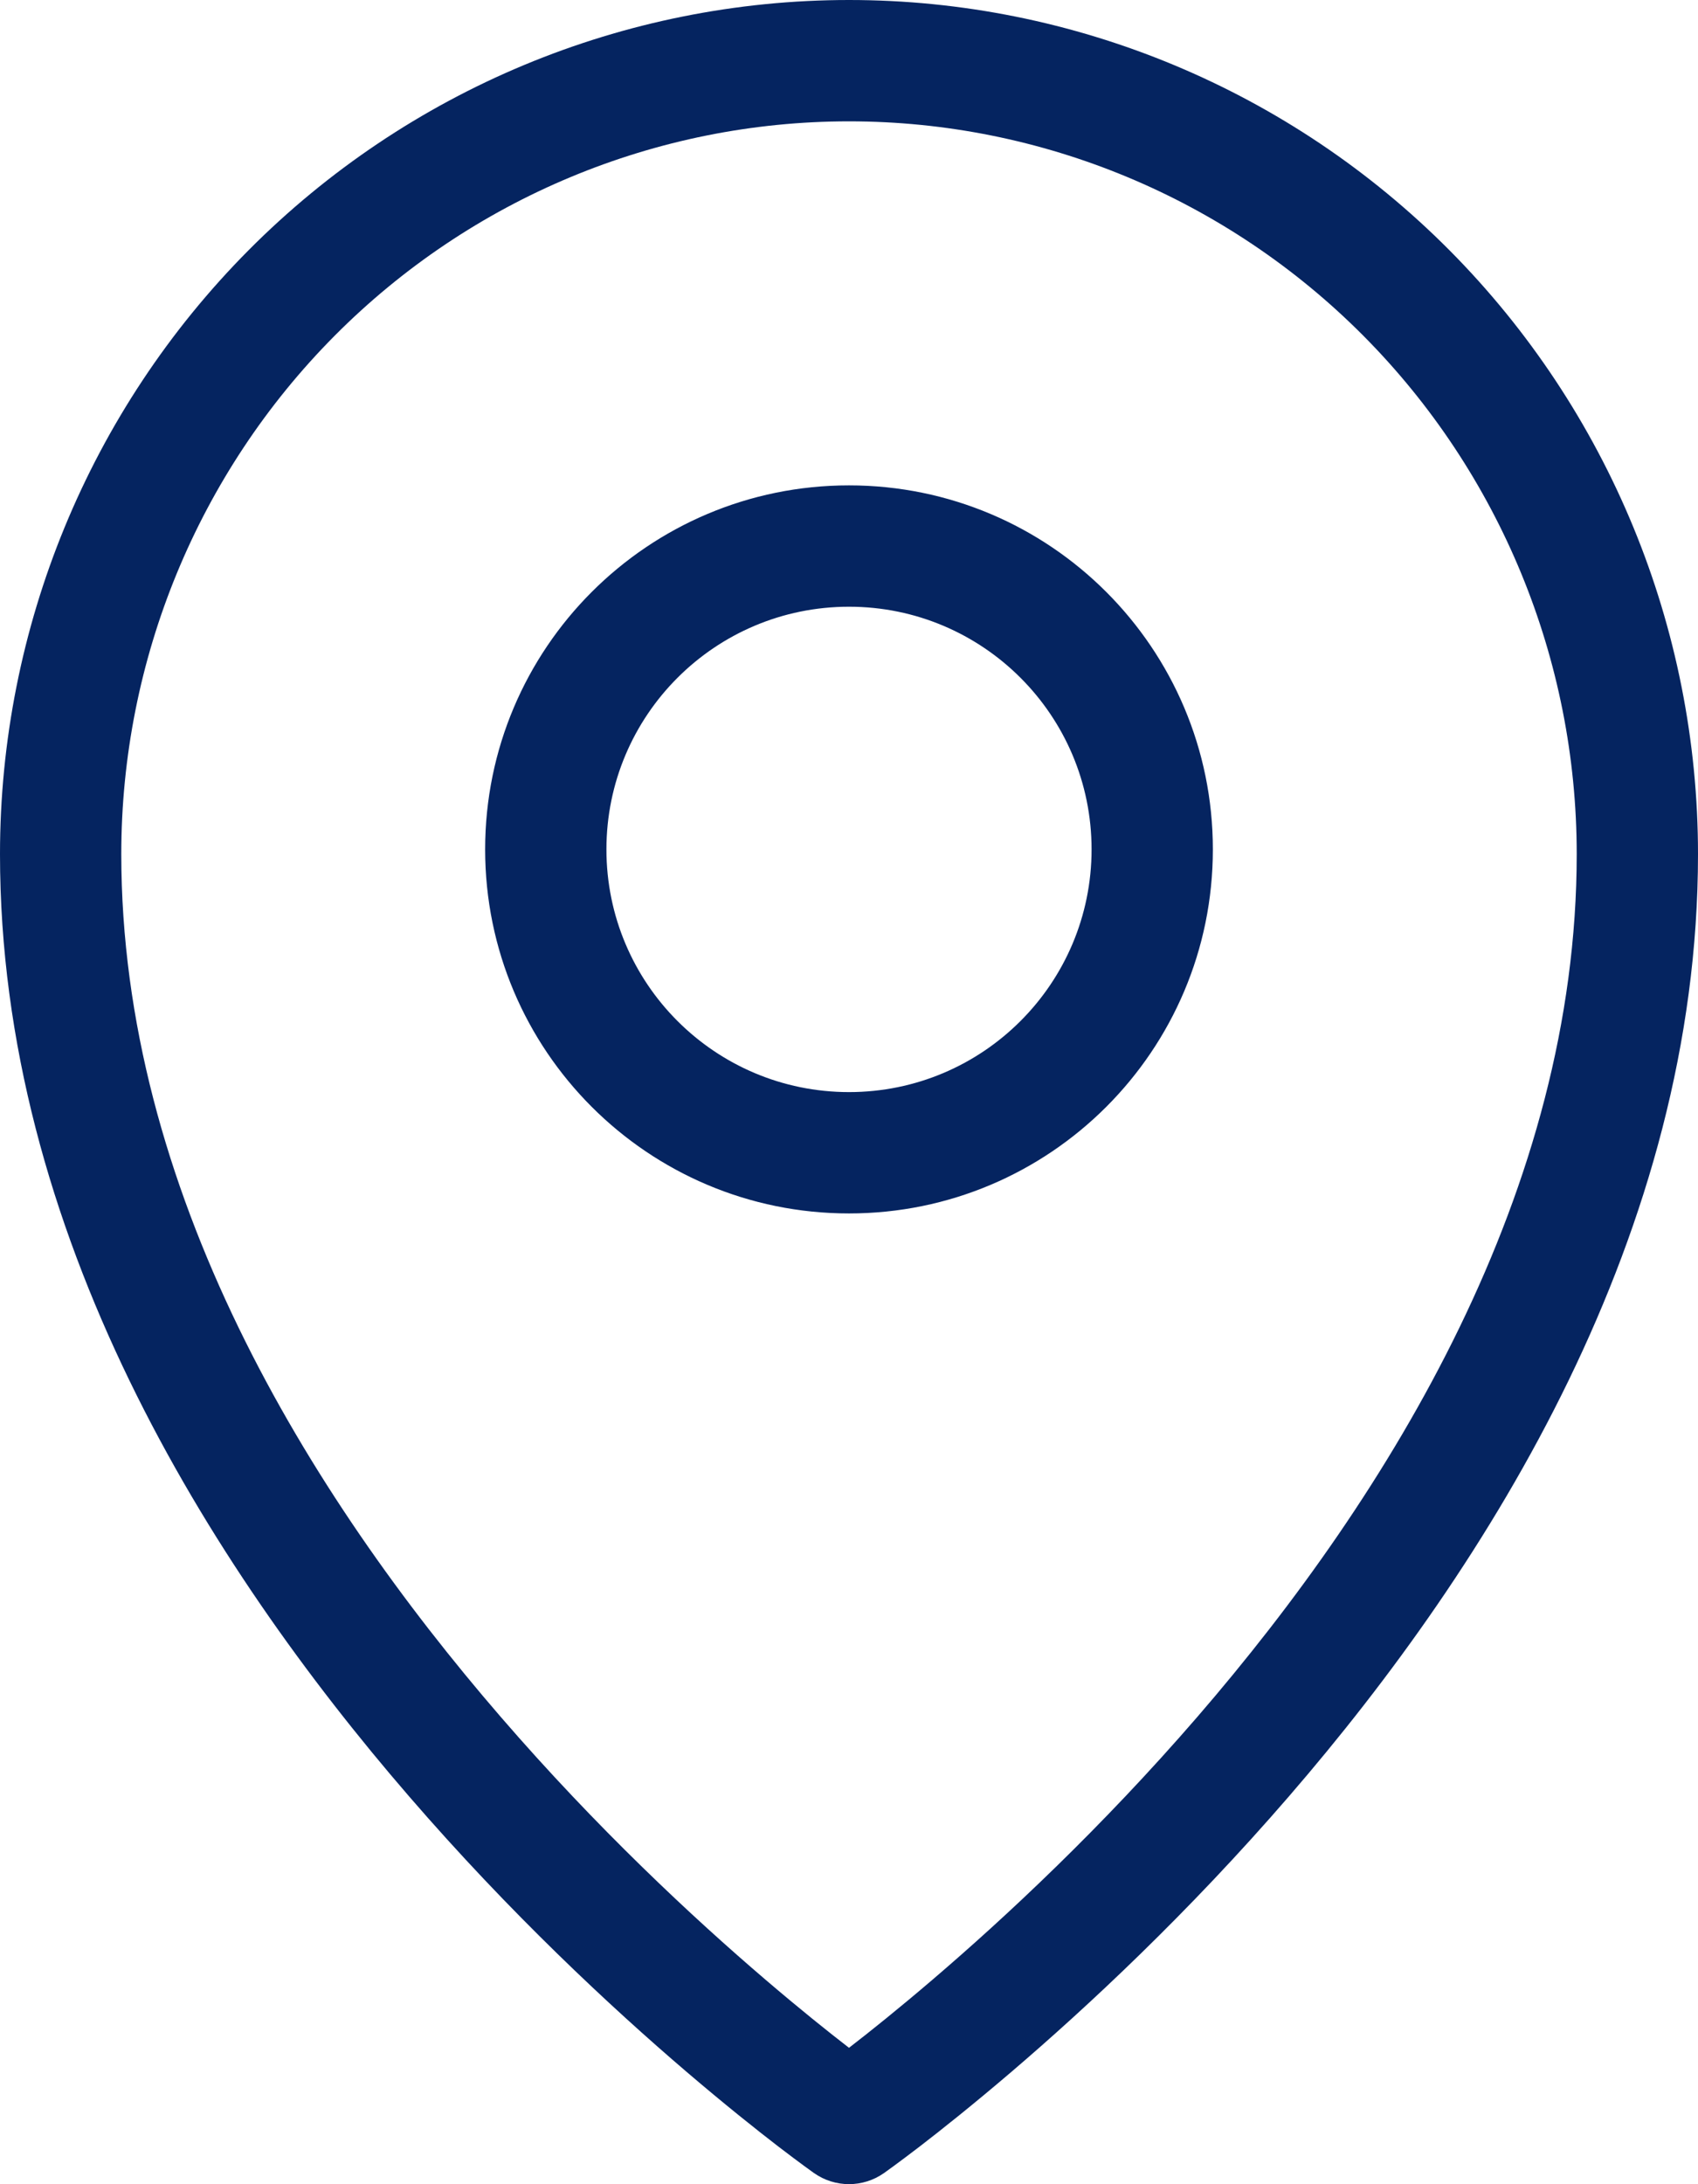
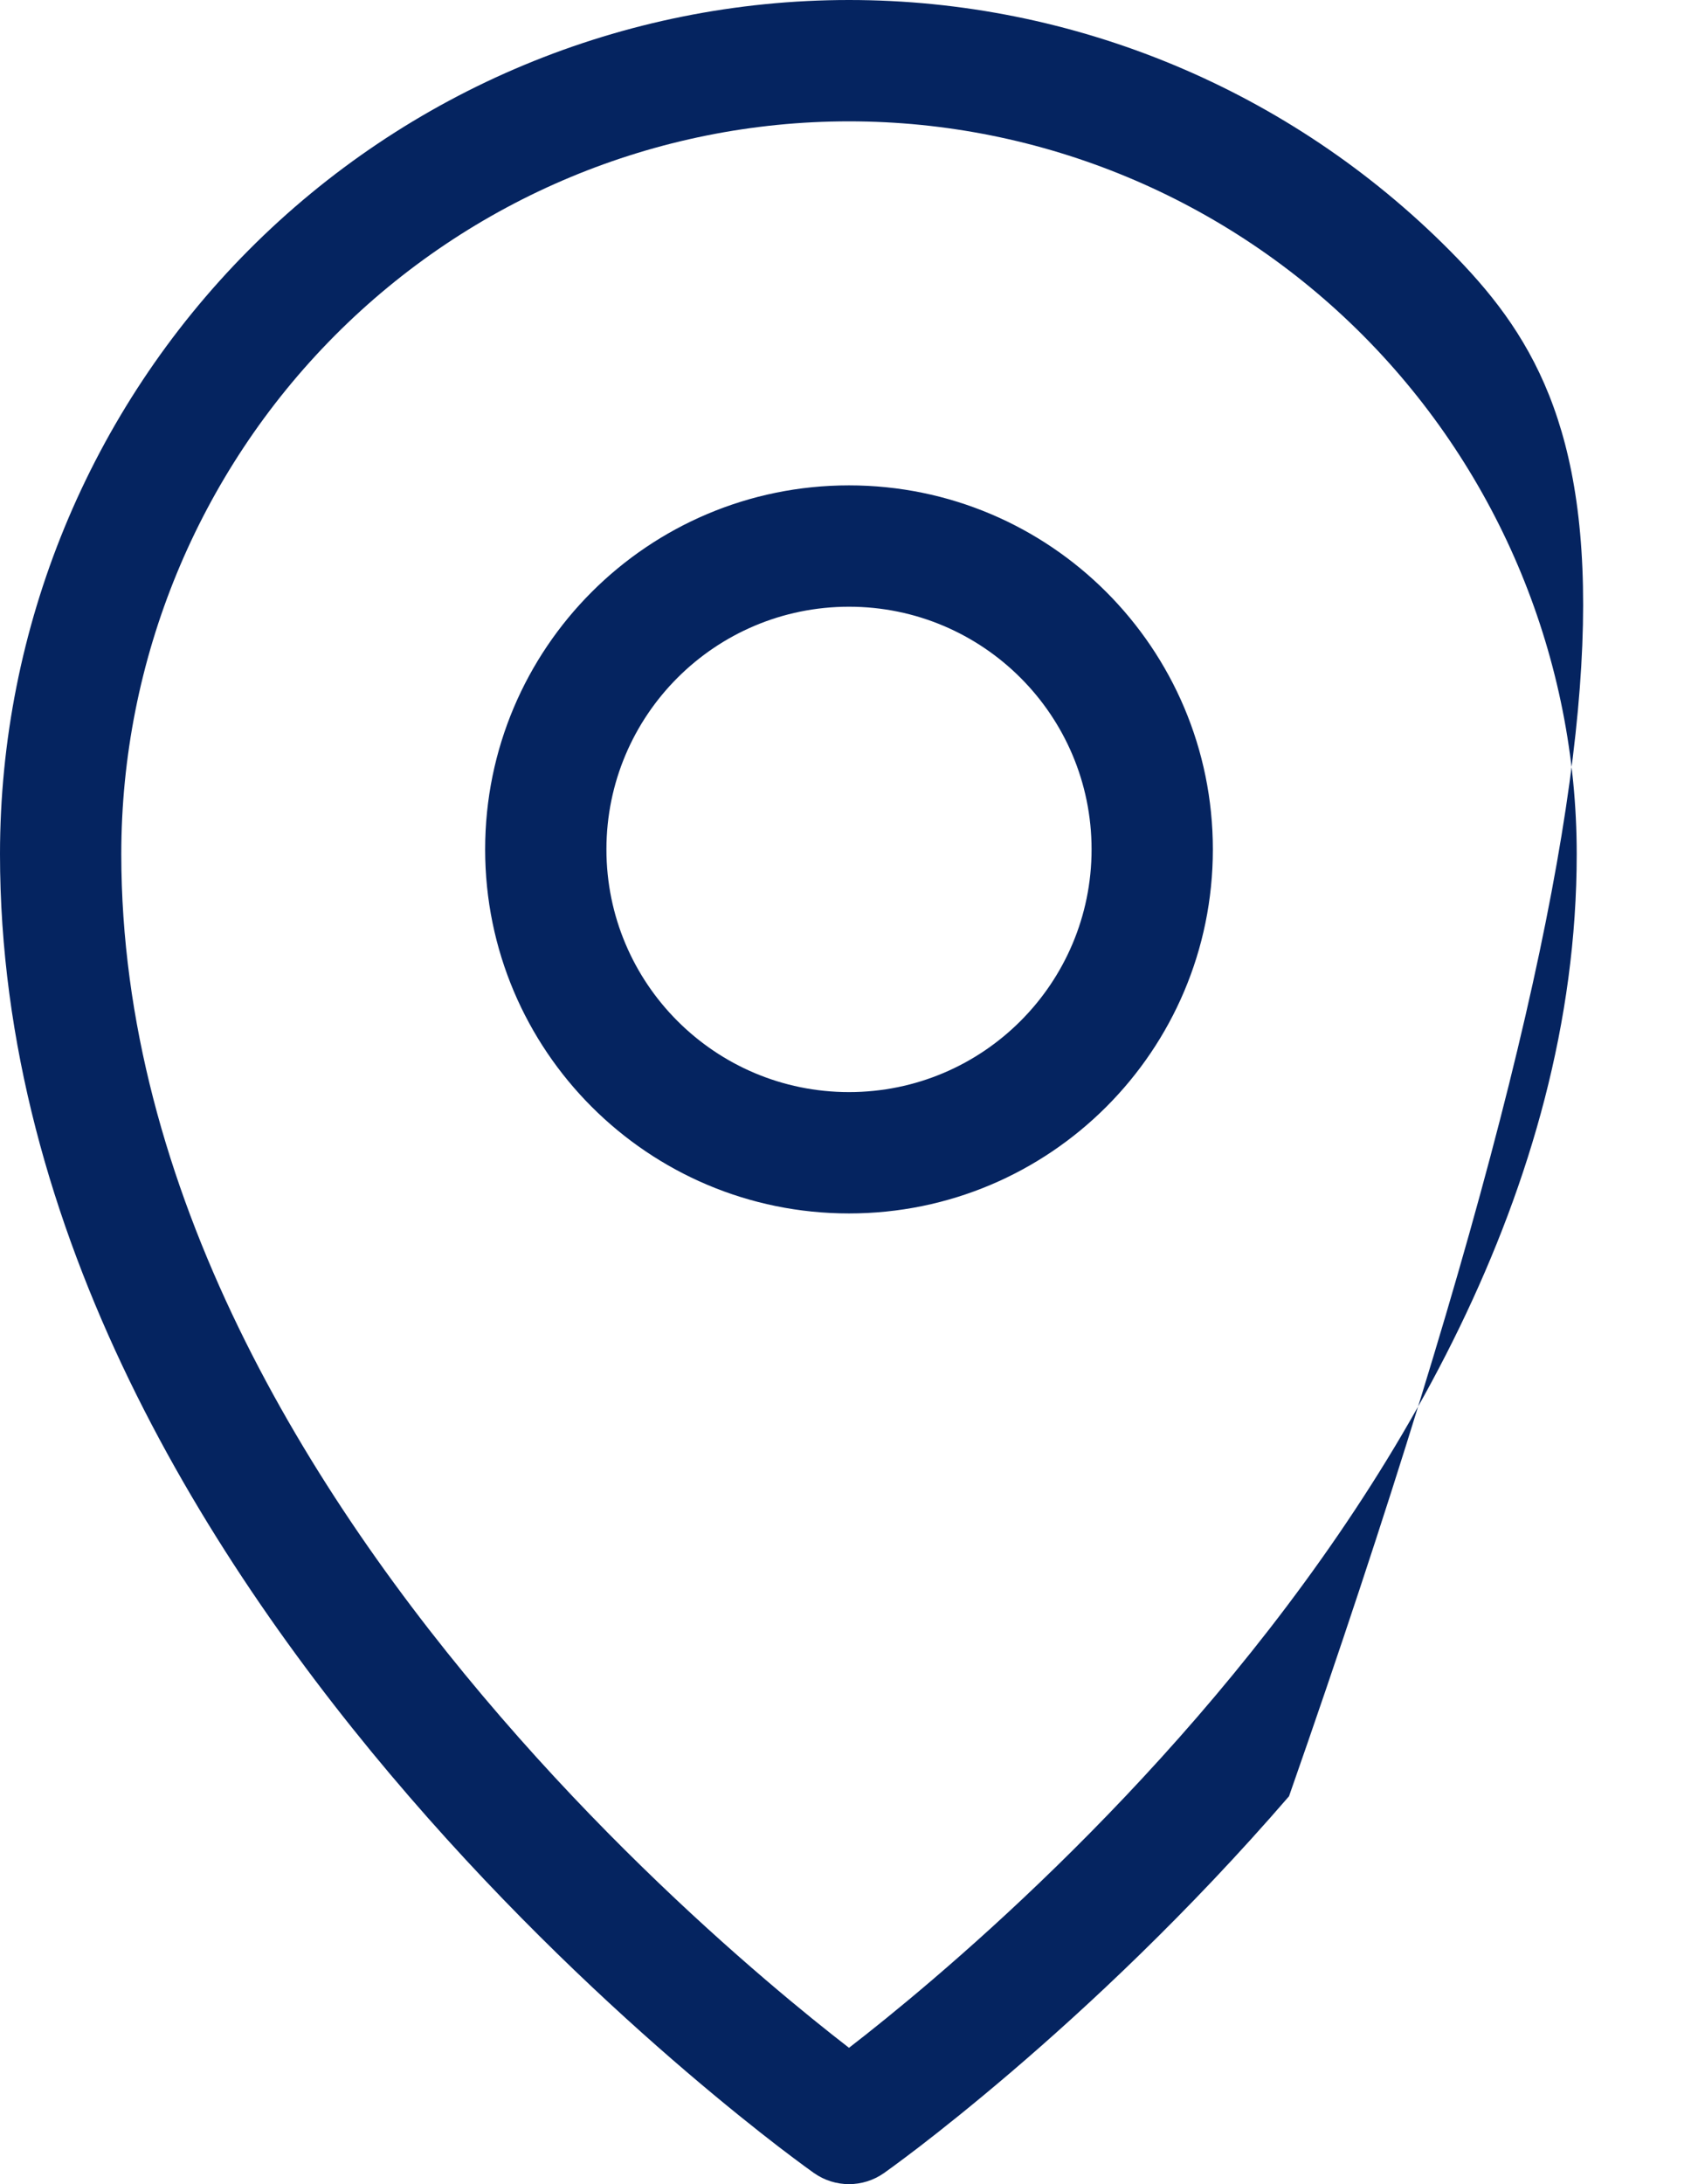
<svg xmlns="http://www.w3.org/2000/svg" width="28" height="36" viewBox="0 0 28 36" fill="none">
-   <path fill-rule="evenodd" clip-rule="evenodd" d="M5.517 5.535C7.768 3.271 10.819 2 14 2C17.181 2 20.232 3.271 22.483 5.535C24.734 7.8 26 10.872 26 14.077C26 19.604 22.936 24.605 19.744 28.298C18.159 30.131 16.572 31.608 15.381 32.626C14.815 33.11 14.341 33.489 14 33.752C13.659 33.489 13.185 33.11 12.619 32.626C11.428 31.608 9.841 30.131 8.257 28.298C5.064 24.605 2 19.604 2 14.077C2 10.872 3.266 7.8 5.517 5.535ZM13.424 35.817C13.424 35.817 13.424 35.818 14 35C14.576 35.818 14.576 35.817 14.576 35.817C14.231 36.06 13.769 36.06 13.424 35.817ZM13.424 35.817L14 35L14.576 35.817L14.58 35.815L14.589 35.808L14.621 35.785C14.648 35.766 14.688 35.737 14.738 35.7C14.839 35.626 14.984 35.518 15.168 35.377C15.536 35.094 16.057 34.679 16.681 34.146C17.928 33.08 19.591 31.533 21.256 29.606C24.564 25.78 28 20.32 28 14.077C28 10.345 26.526 6.766 23.902 4.125C21.276 1.485 17.715 0 14 0C10.285 0 6.723 1.485 4.098 4.125C1.474 6.766 0 10.345 0 14.077C0 20.32 3.436 25.78 6.744 29.606C8.409 31.533 10.072 33.08 11.319 34.146C11.943 34.679 12.464 35.094 12.832 35.377C13.016 35.518 13.161 35.626 13.262 35.7C13.312 35.737 13.352 35.766 13.379 35.785L13.411 35.808L13.42 35.815L13.424 35.817ZM10 14C10 11.791 11.791 10 14 10C16.209 10 18 11.791 18 14C18 16.209 16.209 18 14 18C11.791 18 10 16.209 10 14ZM14 8C10.686 8 8 10.686 8 14C8 17.314 10.686 20 14 20C17.314 20 20 17.314 20 14C20 10.686 17.314 8 14 8Z" fill="#052460" />
+   <path fill-rule="evenodd" clip-rule="evenodd" d="M5.517 5.535C7.768 3.271 10.819 2 14 2C17.181 2 20.232 3.271 22.483 5.535C24.734 7.8 26 10.872 26 14.077C26 19.604 22.936 24.605 19.744 28.298C18.159 30.131 16.572 31.608 15.381 32.626C14.815 33.11 14.341 33.489 14 33.752C13.659 33.489 13.185 33.11 12.619 32.626C11.428 31.608 9.841 30.131 8.257 28.298C5.064 24.605 2 19.604 2 14.077C2 10.872 3.266 7.8 5.517 5.535ZM13.424 35.817C13.424 35.817 13.424 35.818 14 35C14.576 35.818 14.576 35.817 14.576 35.817C14.231 36.06 13.769 36.06 13.424 35.817ZM13.424 35.817L14 35L14.576 35.817L14.58 35.815L14.589 35.808L14.621 35.785C14.648 35.766 14.688 35.737 14.738 35.7C14.839 35.626 14.984 35.518 15.168 35.377C15.536 35.094 16.057 34.679 16.681 34.146C17.928 33.08 19.591 31.533 21.256 29.606C28 10.345 26.526 6.766 23.902 4.125C21.276 1.485 17.715 0 14 0C10.285 0 6.723 1.485 4.098 4.125C1.474 6.766 0 10.345 0 14.077C0 20.32 3.436 25.78 6.744 29.606C8.409 31.533 10.072 33.08 11.319 34.146C11.943 34.679 12.464 35.094 12.832 35.377C13.016 35.518 13.161 35.626 13.262 35.7C13.312 35.737 13.352 35.766 13.379 35.785L13.411 35.808L13.42 35.815L13.424 35.817ZM10 14C10 11.791 11.791 10 14 10C16.209 10 18 11.791 18 14C18 16.209 16.209 18 14 18C11.791 18 10 16.209 10 14ZM14 8C10.686 8 8 10.686 8 14C8 17.314 10.686 20 14 20C17.314 20 20 17.314 20 14C20 10.686 17.314 8 14 8Z" fill="#052460" />
</svg>